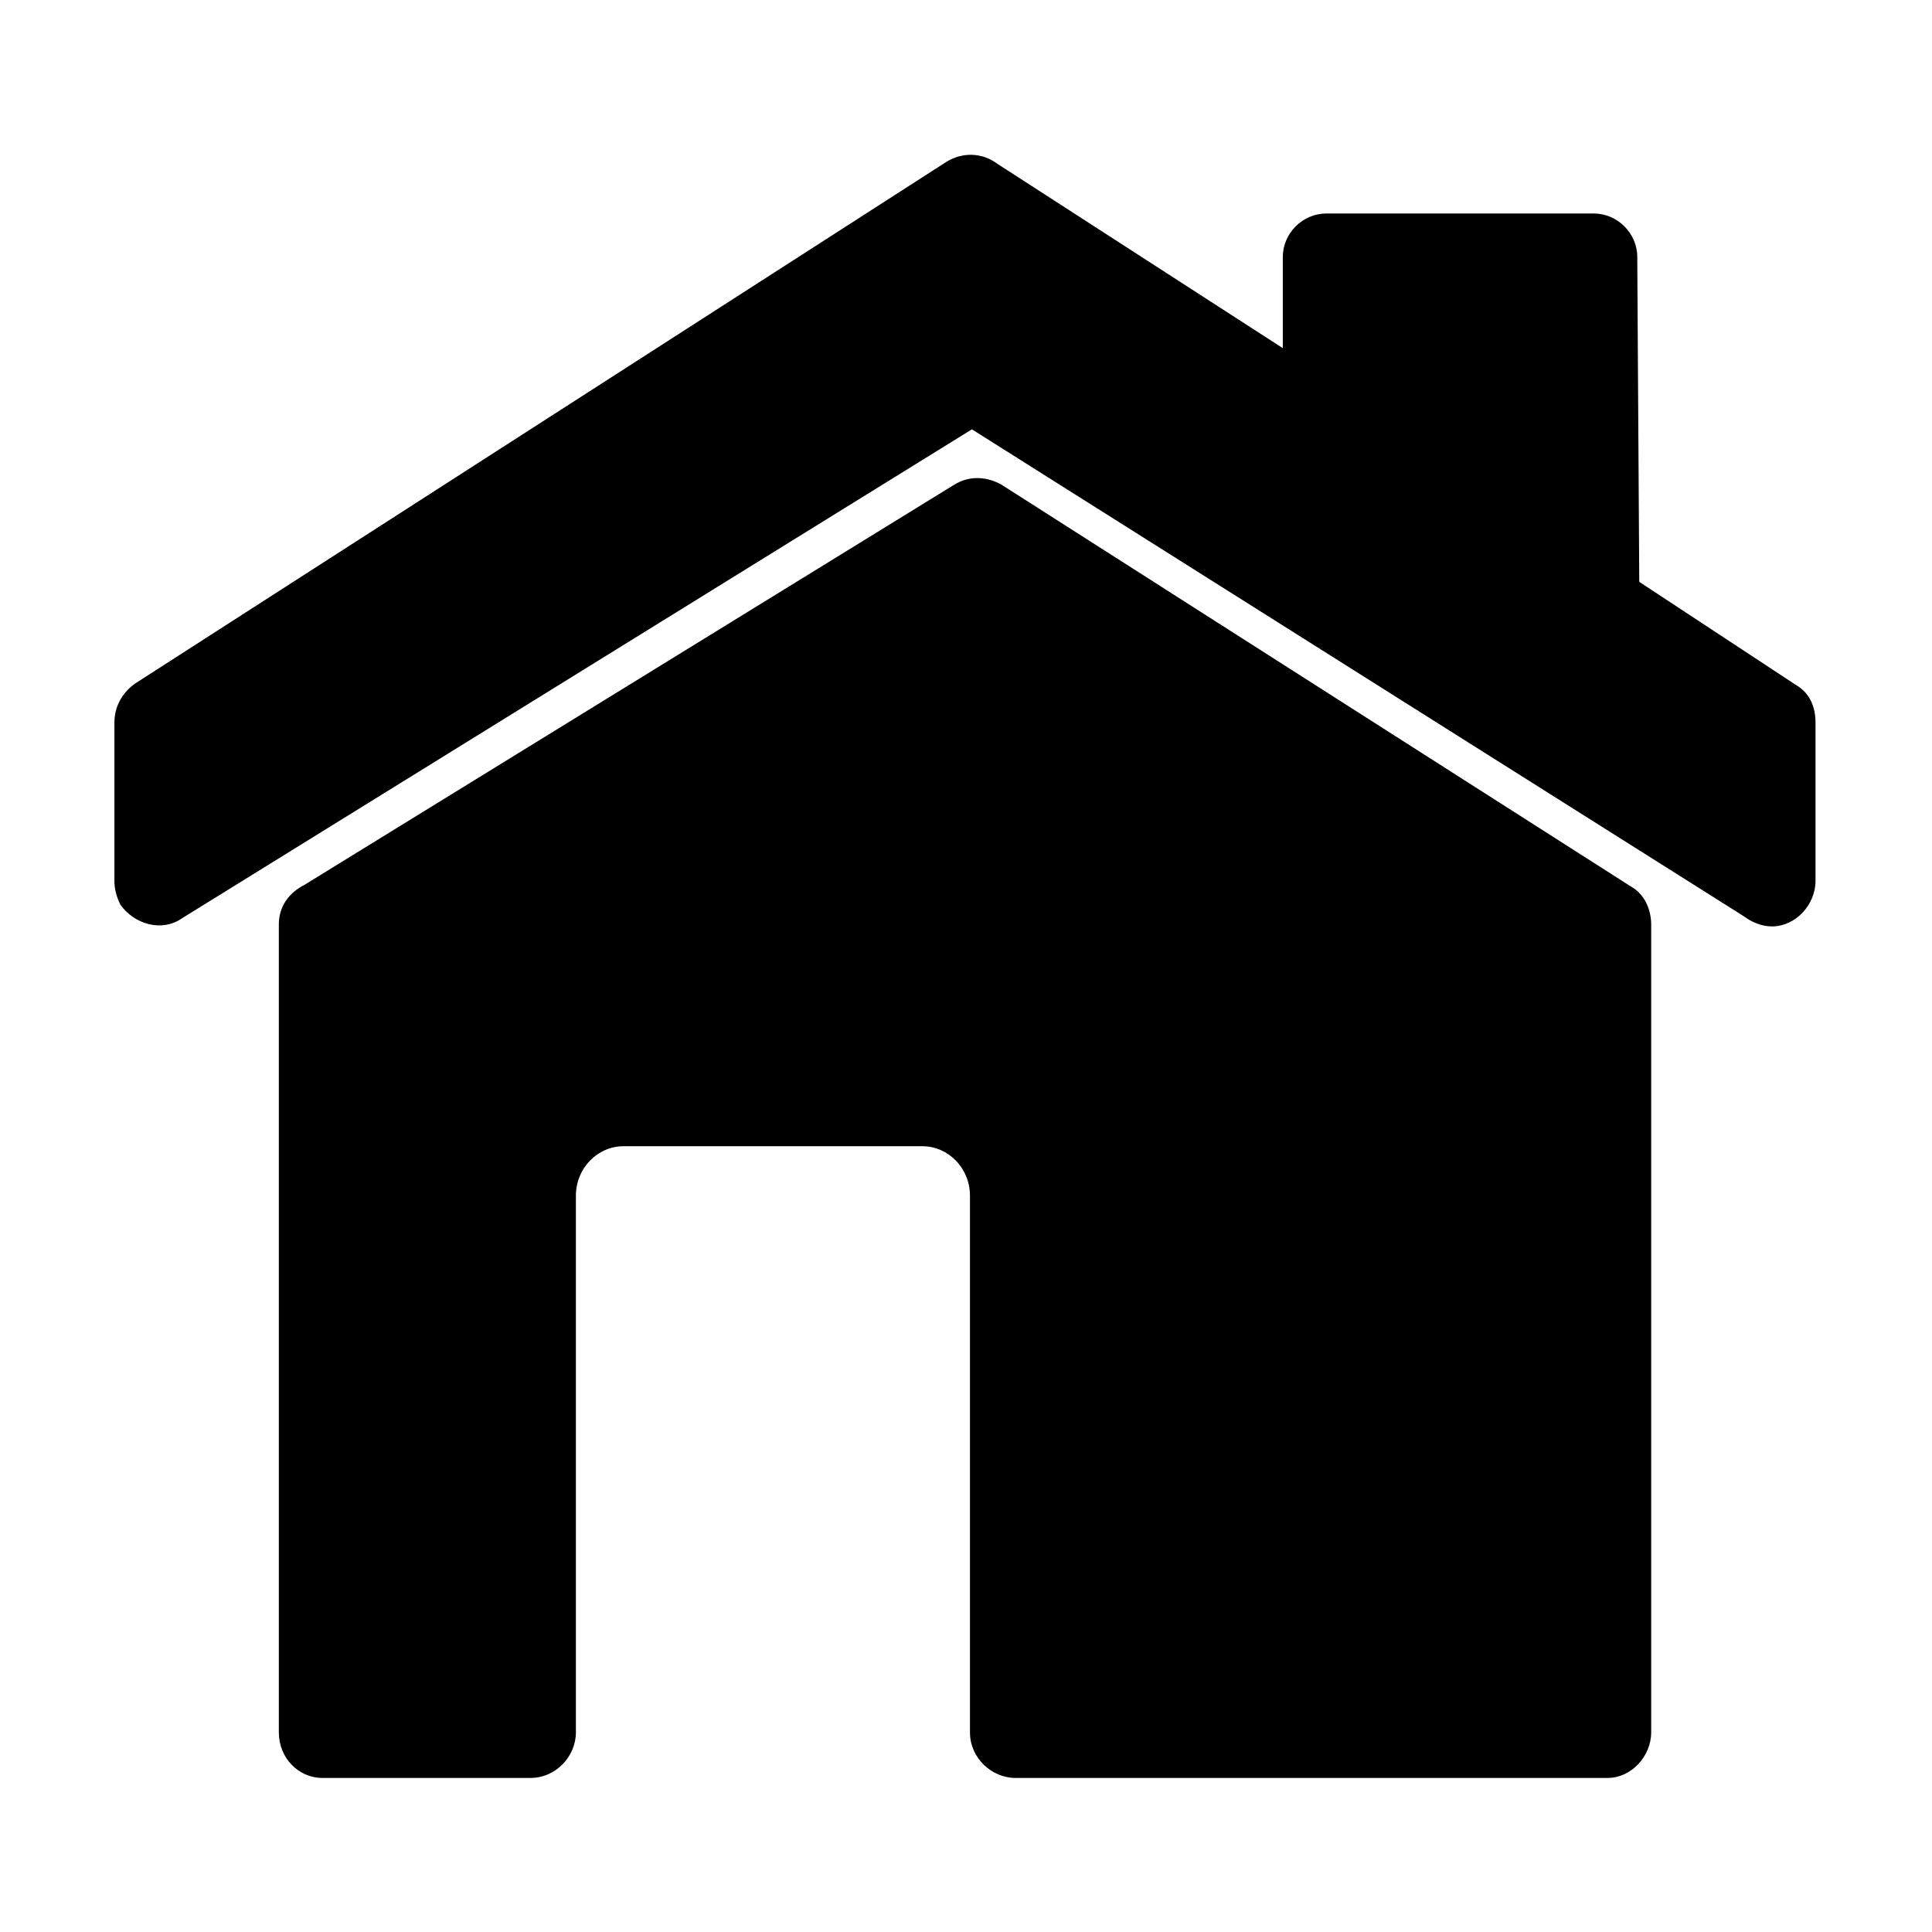
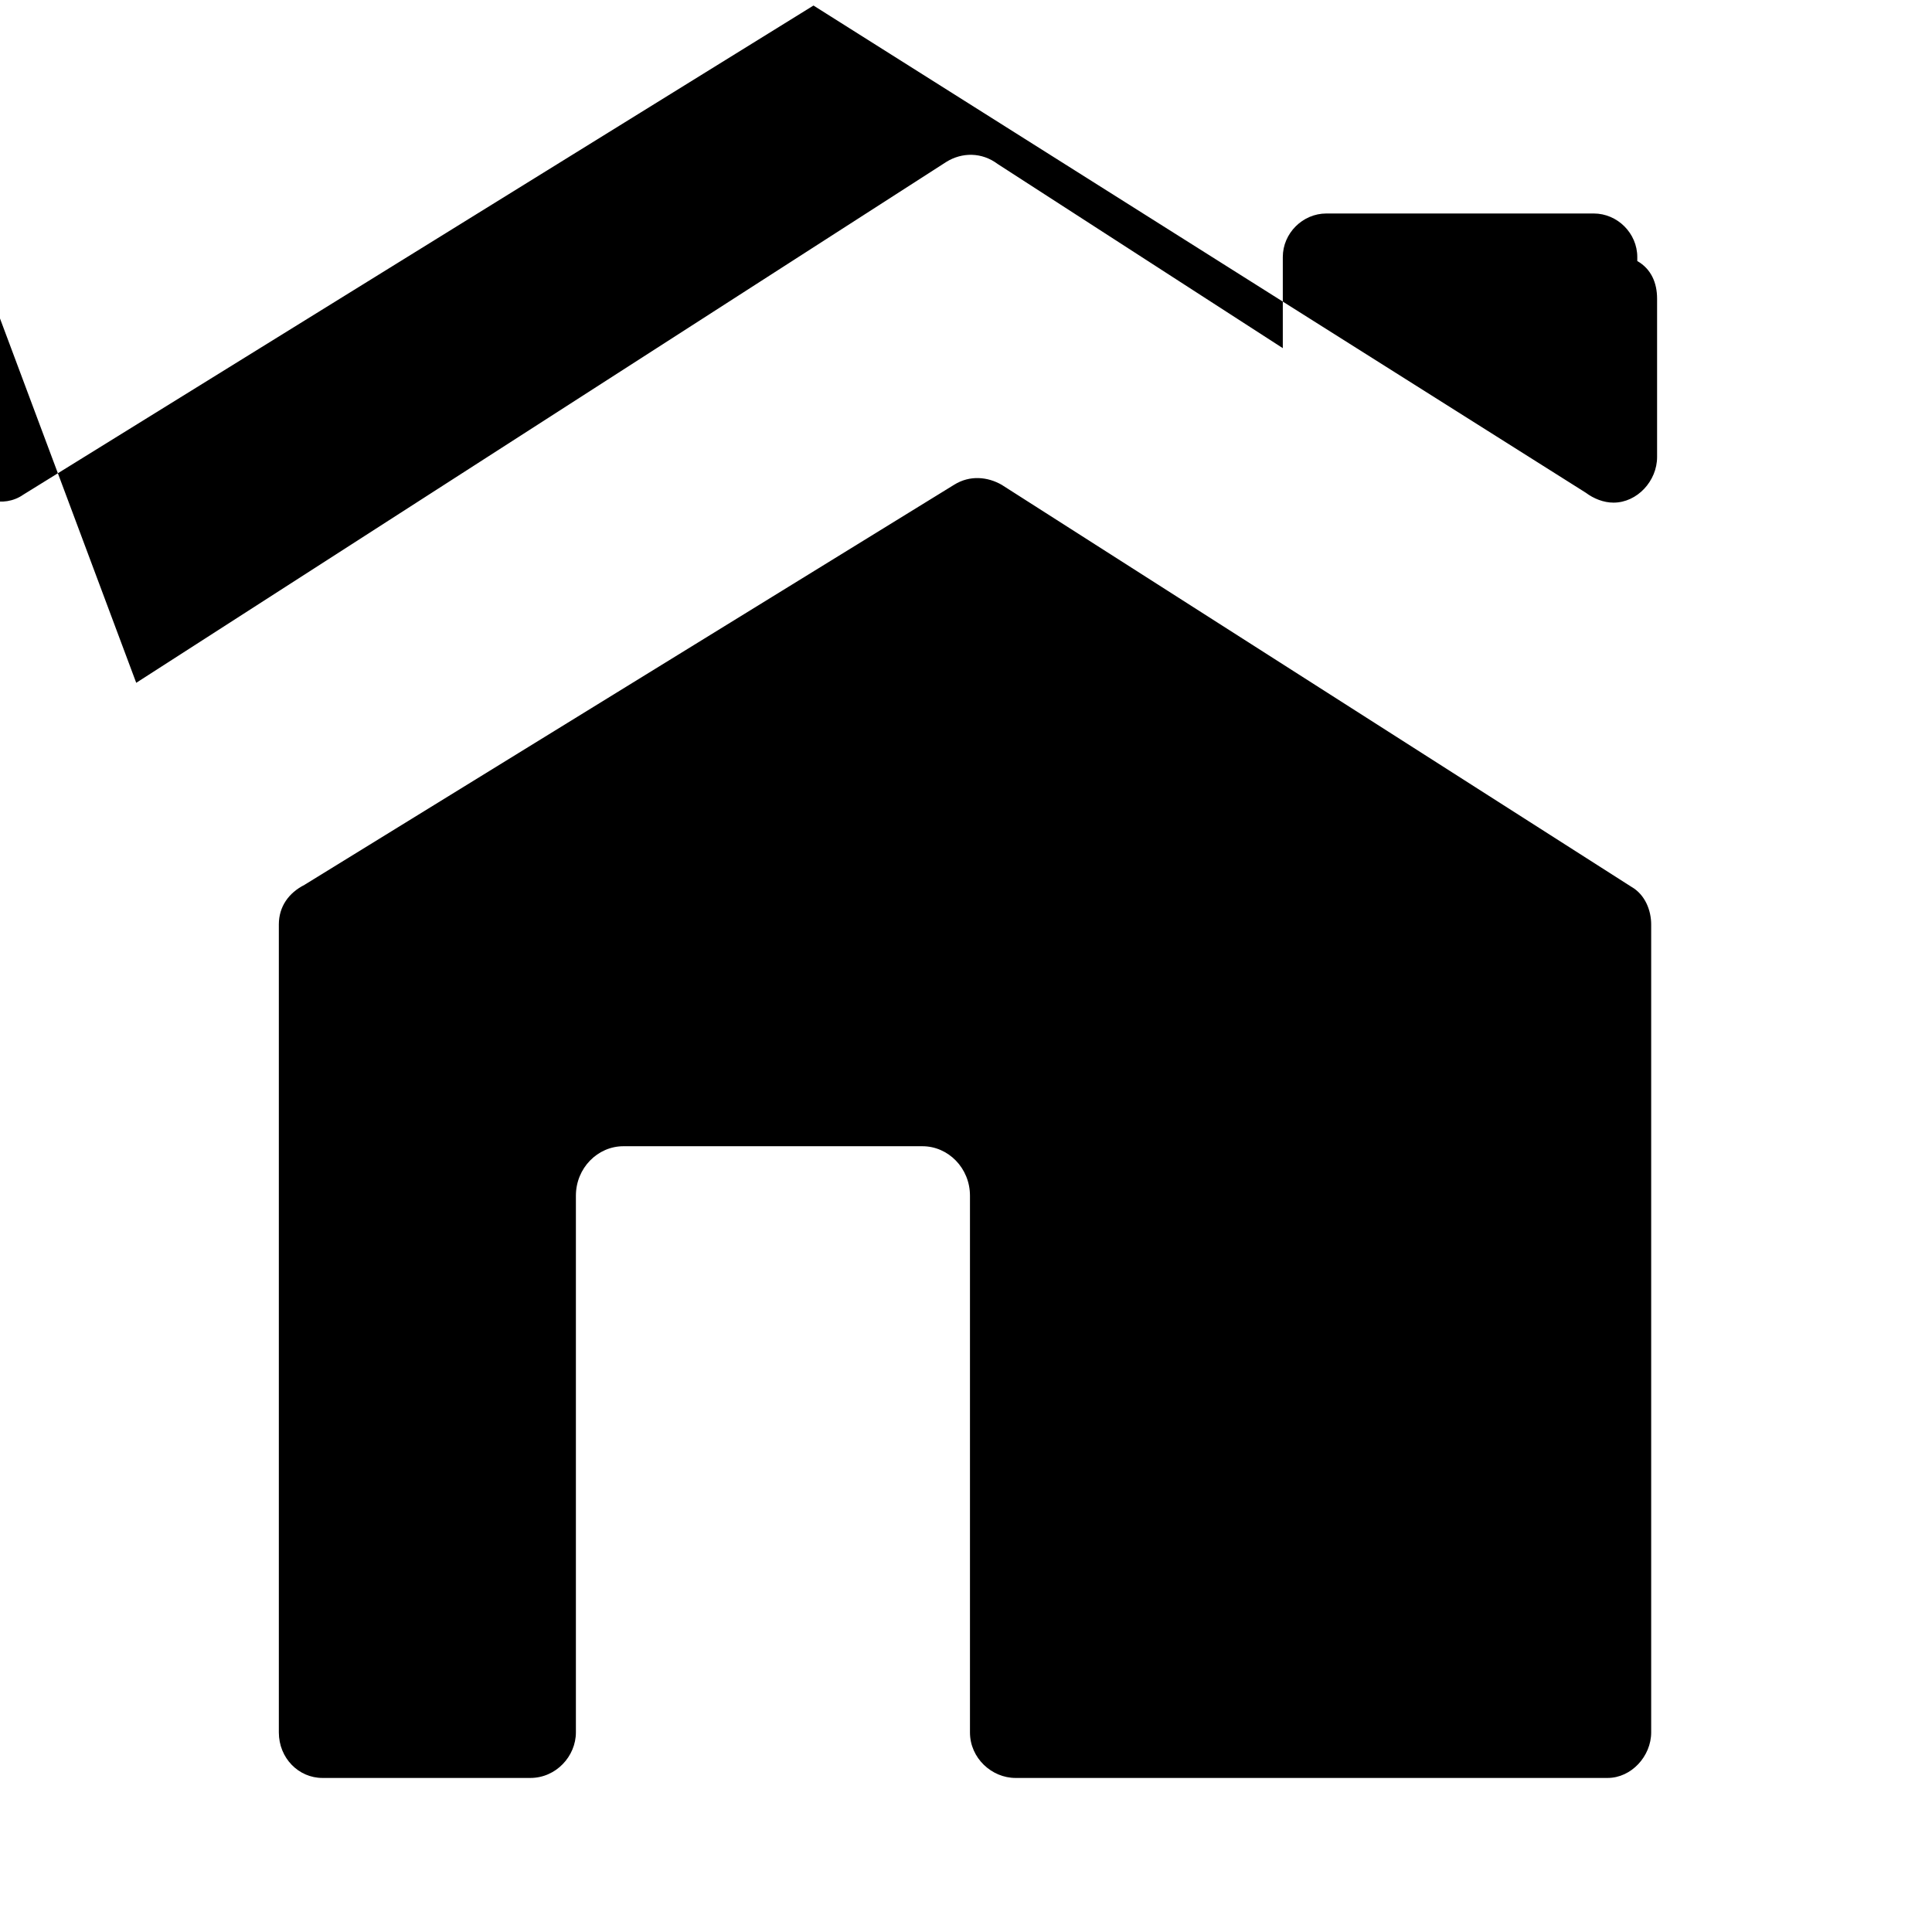
<svg xmlns="http://www.w3.org/2000/svg" fill="#000000" width="800px" height="800px" version="1.1" viewBox="144 144 512 512">
-   <path d="m224.71 378.48 172.14-106.01c4.199-2.625 8.922-2.098 12.594 0l166.89 106.54c3.672 2.098 5.246 6.297 5.246 9.973v214.12c0 6.297-5.246 12.07-11.547 12.07h-156.91c-6.297 0-12.07-5.246-12.07-12.07v-142.22c0-7.348-5.773-13.121-12.594-13.121h-79.246c-6.824 0-12.594 5.773-12.594 13.121v142.22c0 6.297-5.246 12.07-12.07 12.07h-55.105c-6.297 0-11.547-5.246-11.547-12.07v-214.12c0-4.723 2.625-8.395 6.824-10.496zm-44.609-53.527 214.64-138.02c4.199-2.625 9.445-2.625 13.645 0.523l75.57 48.809v-24.141c0-6.297 5.246-11.547 11.547-11.547h70.848c6.297 0 11.547 5.246 11.547 11.547v1.051l0.523 85.02 41.461 27.289c3.672 2.098 5.246 5.773 5.246 9.973v41.984c0 6.297-5.246 12.07-11.547 12.07-2.625 0-5.246-1.051-7.348-2.625l-204.67-129.11-209.4 129.62c-5.246 3.672-12.594 1.574-16.27-3.672-1.047-2.102-1.574-4.199-1.574-6.297v-41.984c0-4.723 2.625-8.398 5.773-10.496z" fill-rule="evenodd" />
+   <path d="m224.71 378.48 172.14-106.01c4.199-2.625 8.922-2.098 12.594 0l166.89 106.54c3.672 2.098 5.246 6.297 5.246 9.973v214.12c0 6.297-5.246 12.07-11.547 12.07h-156.91c-6.297 0-12.07-5.246-12.07-12.07v-142.22c0-7.348-5.773-13.121-12.594-13.121h-79.246c-6.824 0-12.594 5.773-12.594 13.121v142.22c0 6.297-5.246 12.07-12.07 12.07h-55.105c-6.297 0-11.547-5.246-11.547-12.07v-214.12c0-4.723 2.625-8.395 6.824-10.496zm-44.609-53.527 214.64-138.02c4.199-2.625 9.445-2.625 13.645 0.523l75.57 48.809v-24.141c0-6.297 5.246-11.547 11.547-11.547h70.848c6.297 0 11.547 5.246 11.547 11.547v1.051c3.672 2.098 5.246 5.773 5.246 9.973v41.984c0 6.297-5.246 12.07-11.547 12.07-2.625 0-5.246-1.051-7.348-2.625l-204.67-129.11-209.4 129.62c-5.246 3.672-12.594 1.574-16.27-3.672-1.047-2.102-1.574-4.199-1.574-6.297v-41.984c0-4.723 2.625-8.398 5.773-10.496z" fill-rule="evenodd" />
</svg>